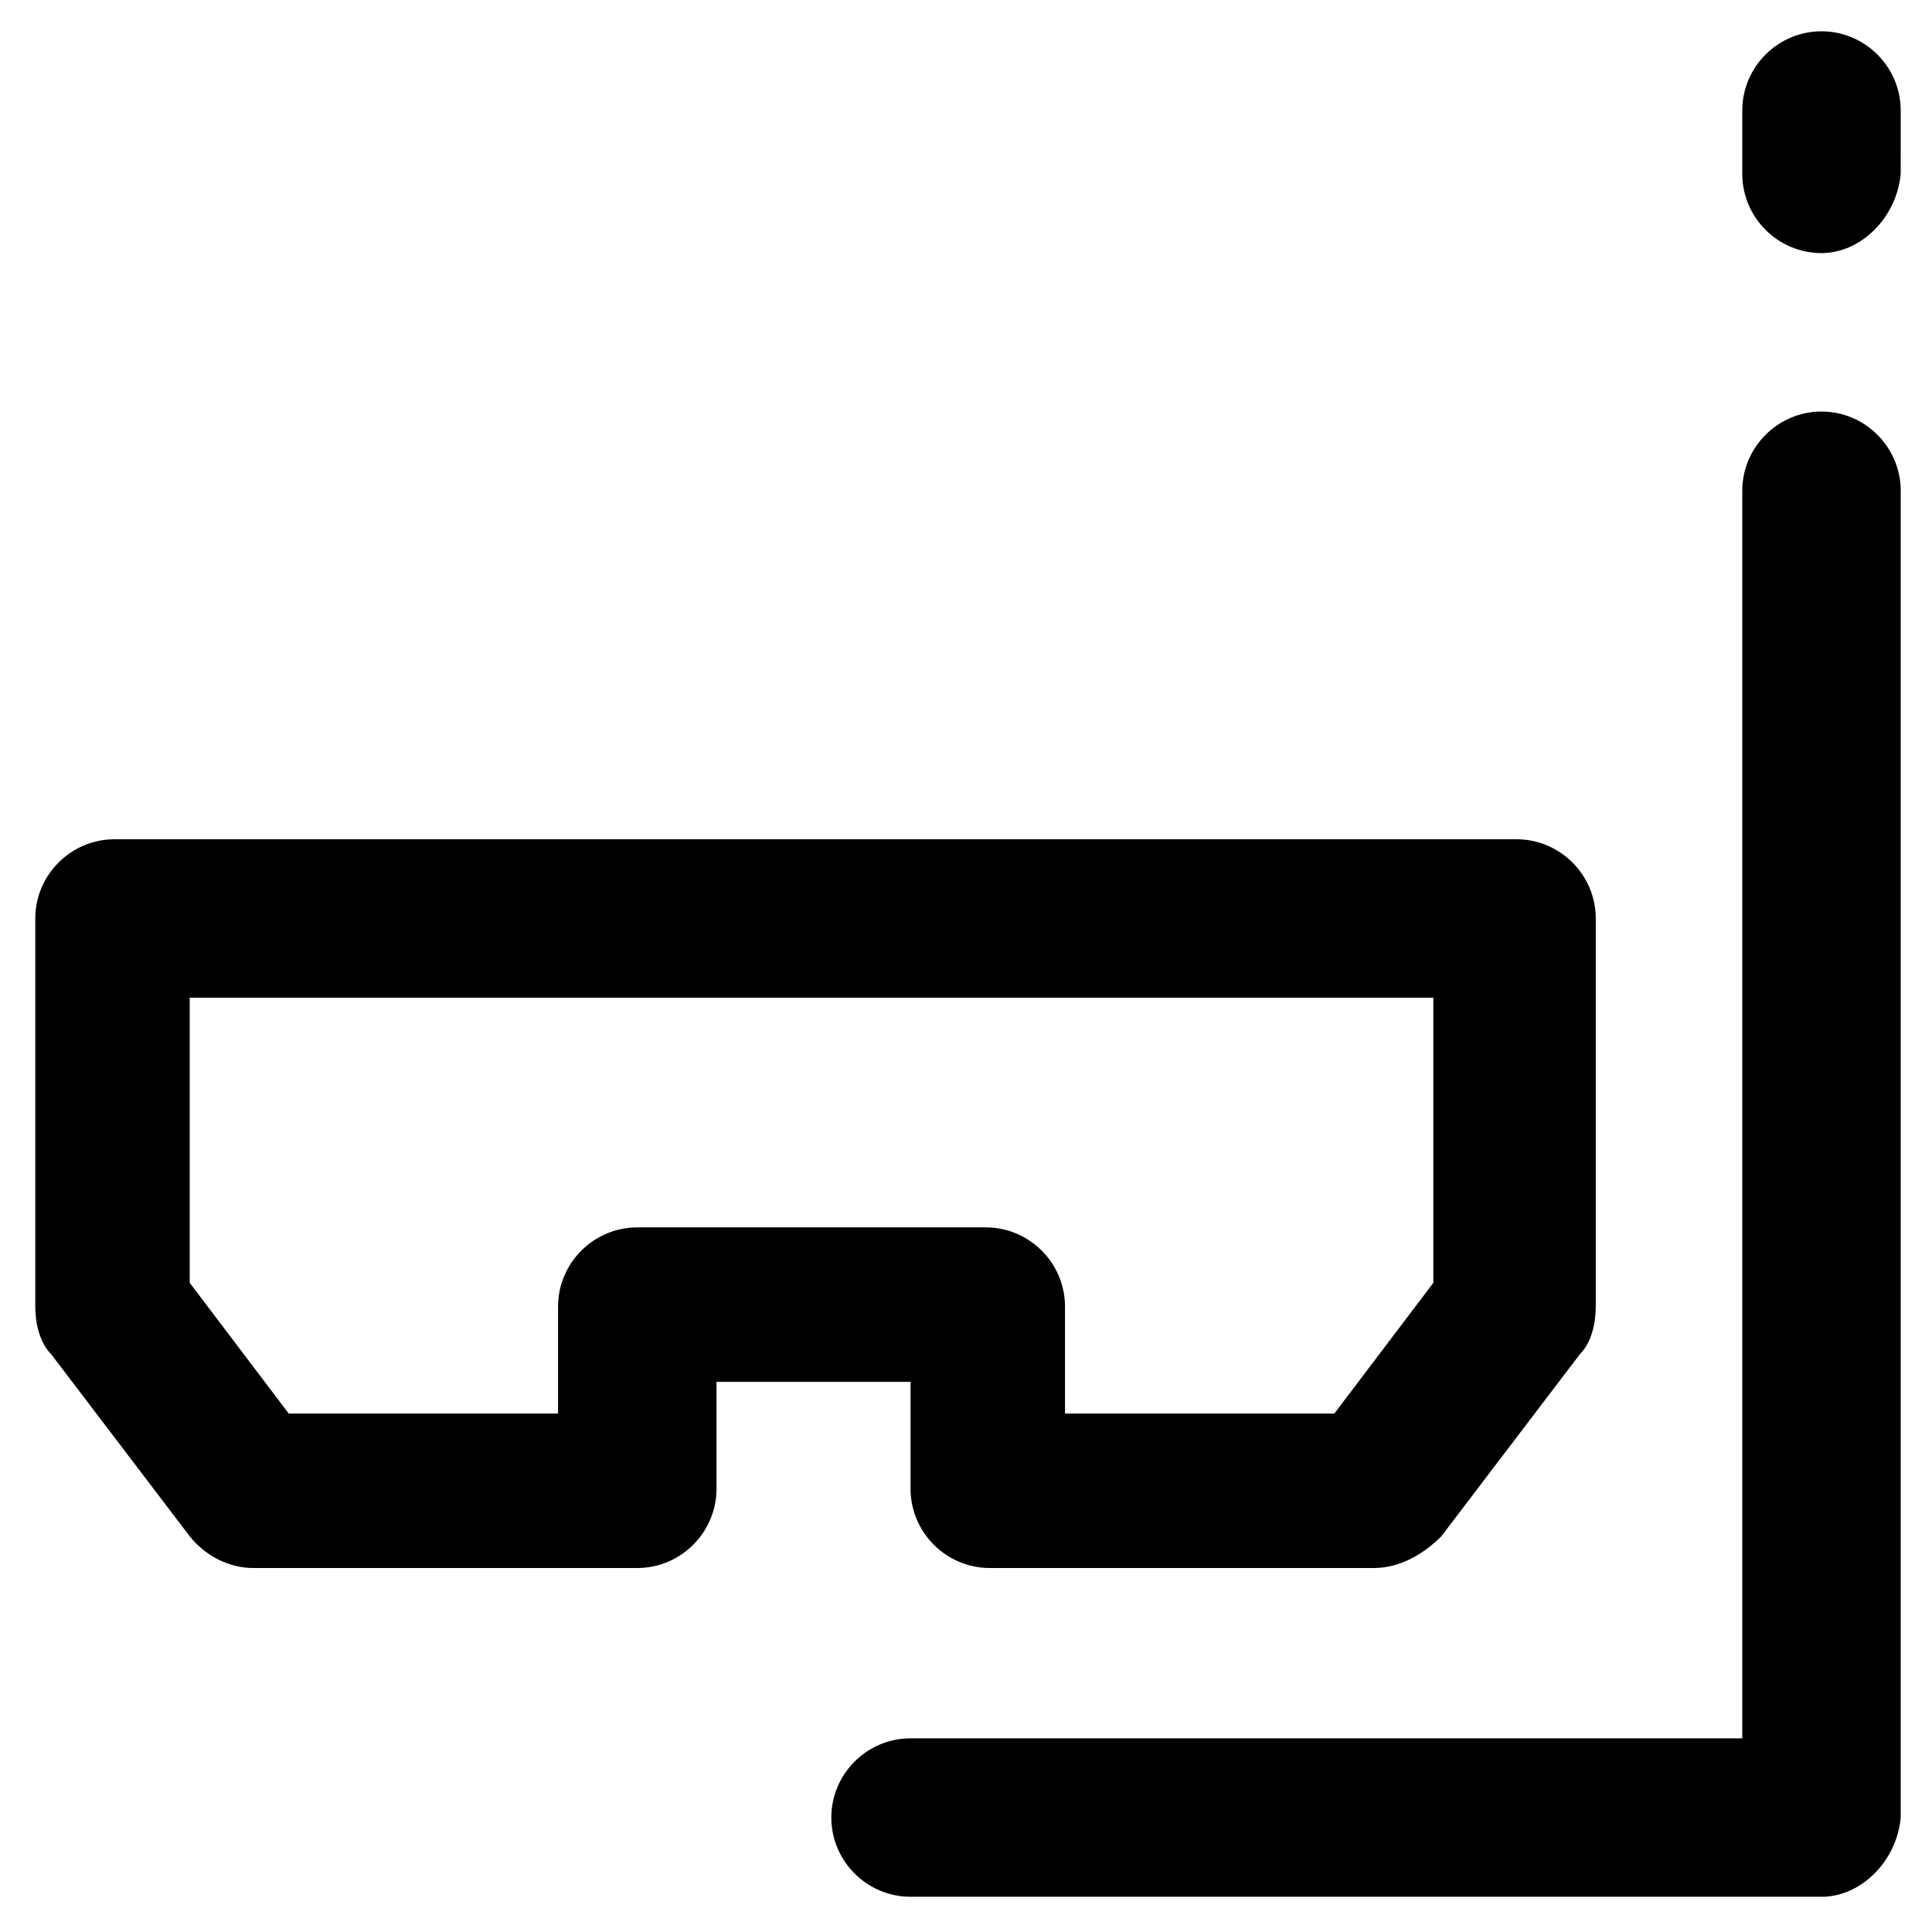
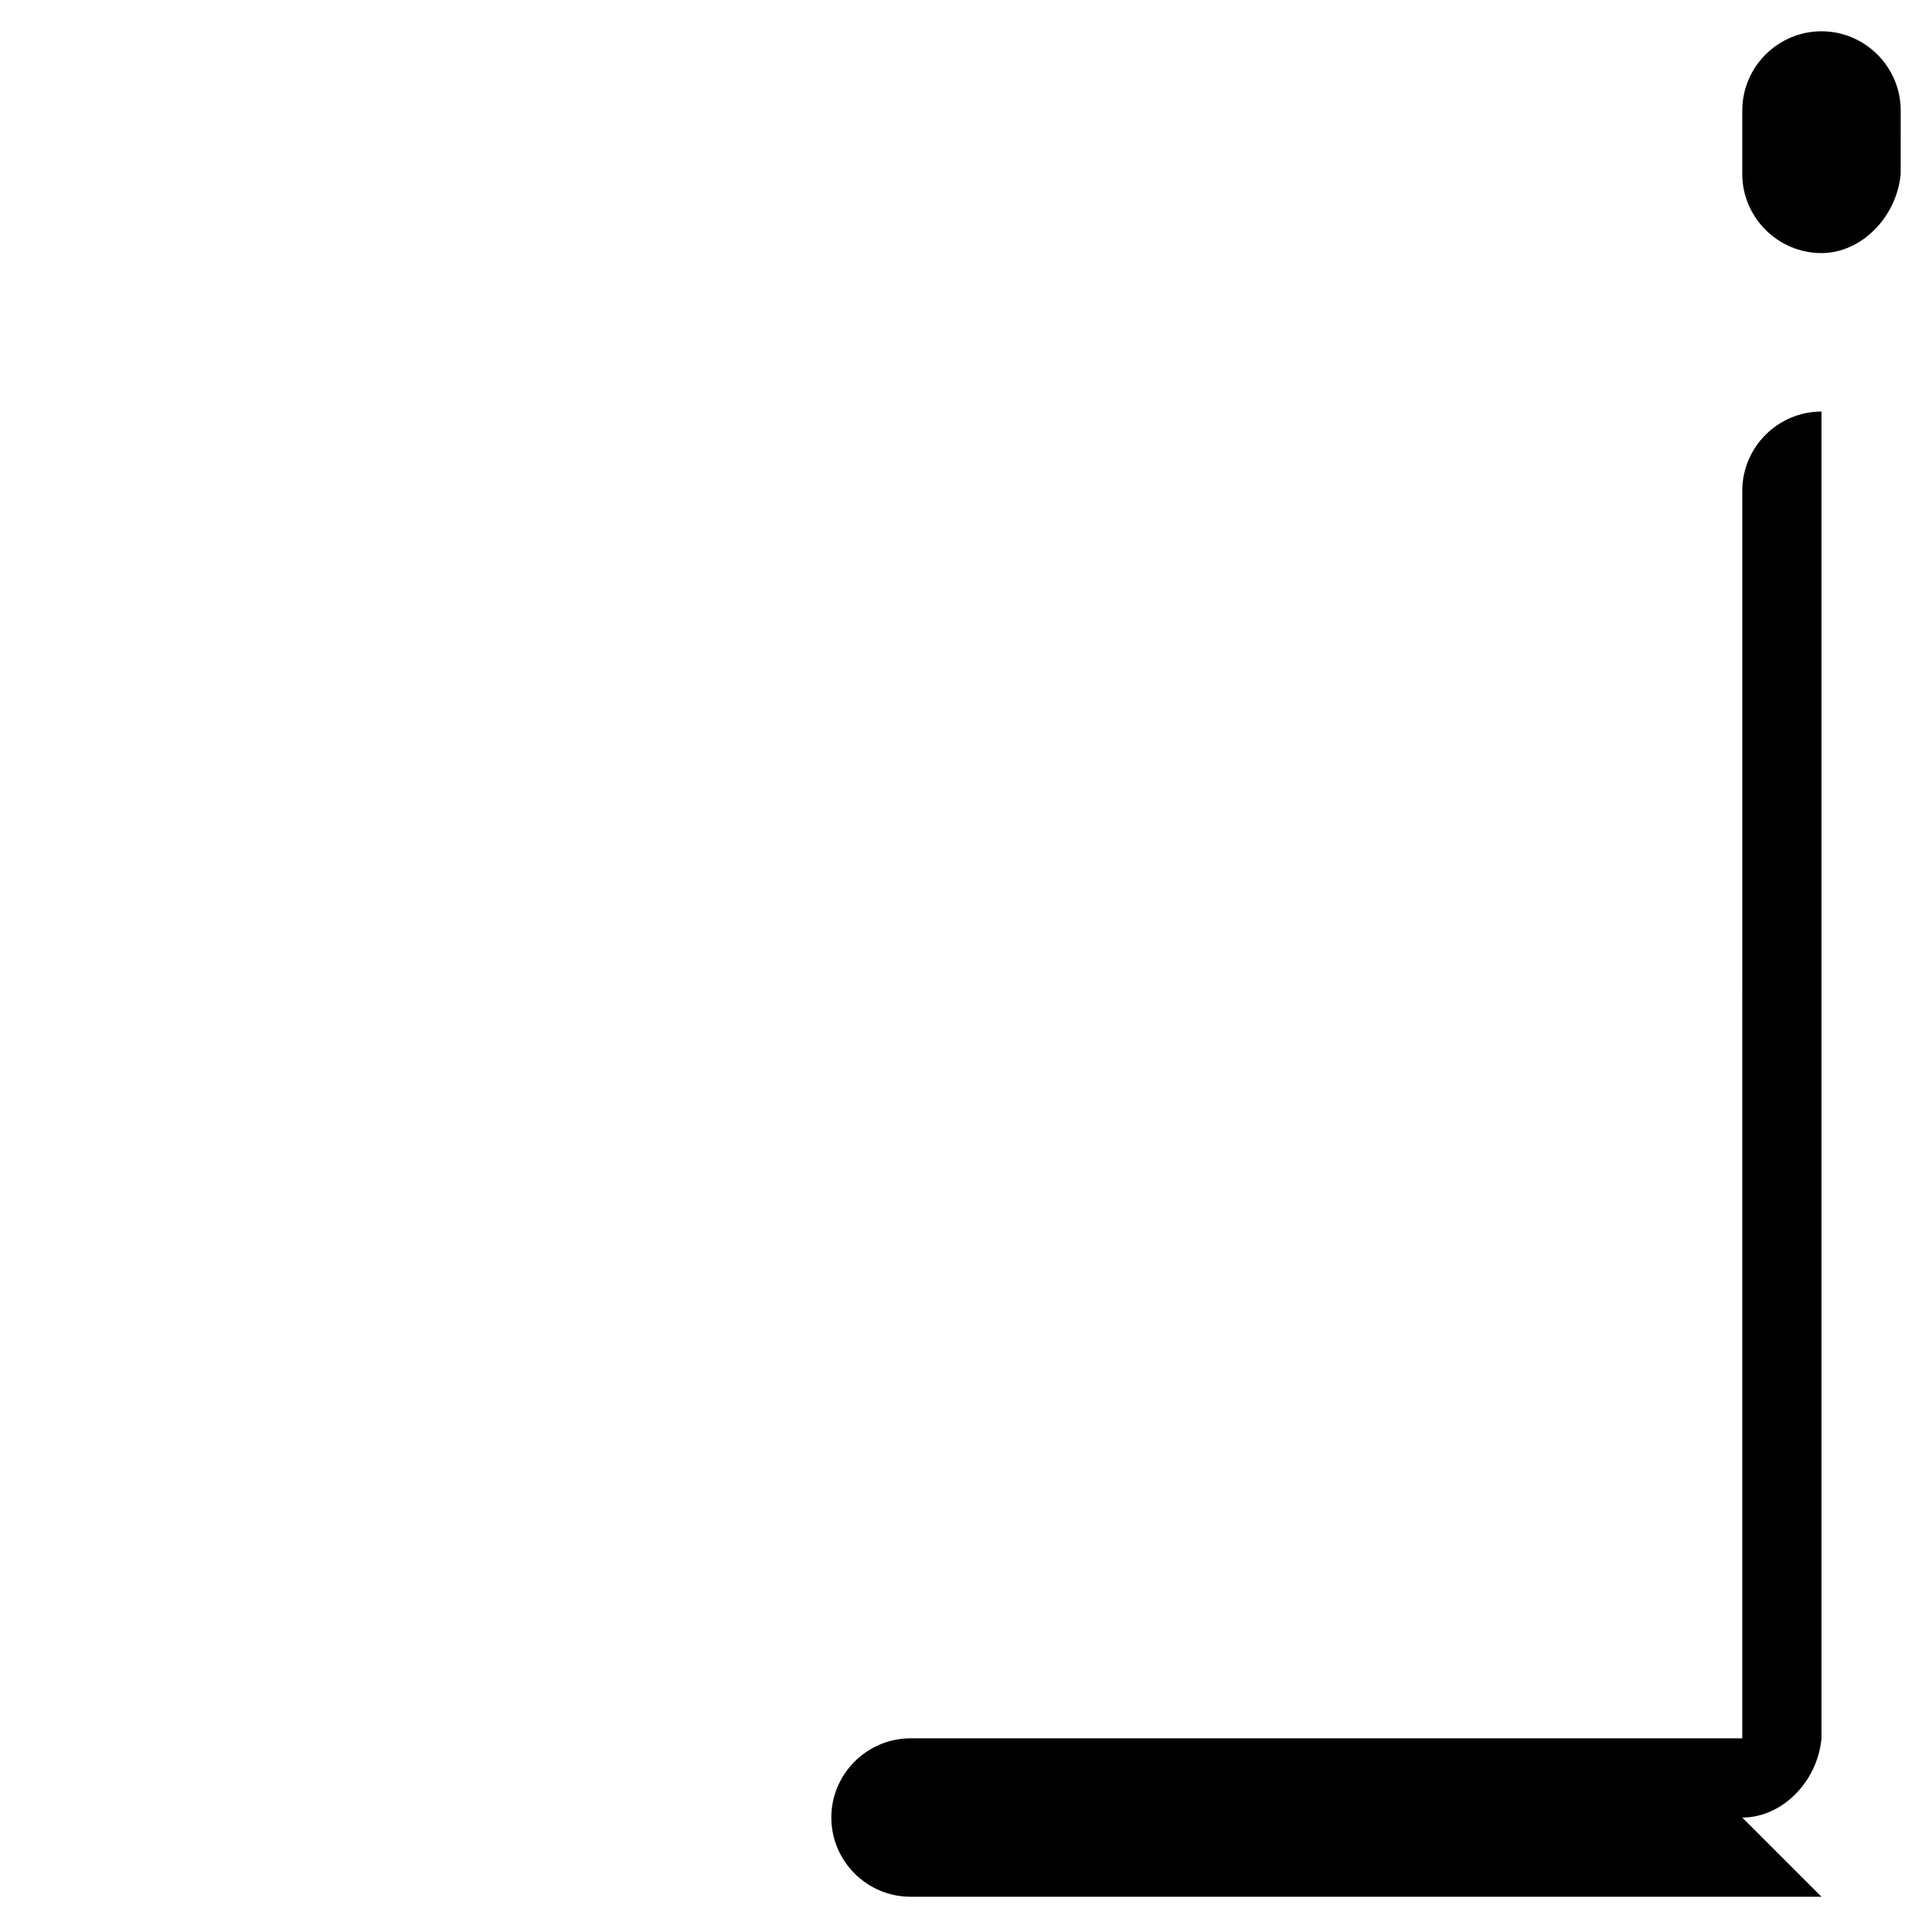
<svg xmlns="http://www.w3.org/2000/svg" fill="#000000" width="800px" height="800px" version="1.1" viewBox="144 144 512 512">
  <g>
-     <path d="m508.11 559.54h-101.81c-11.547 0-20.992-9.445-20.992-20.992v-28.34h-51.43v28.34c0 11.547-9.445 20.992-20.992 20.992h-101.81c-6.297 0-12.594-3.148-16.793-8.398l-36.734-48.281c-3.148-3.148-4.199-8.398-4.199-12.594v-102.86c0-11.547 9.445-20.992 20.992-20.992h371.56c11.547 0 20.992 9.445 20.992 20.992v102.86c0 4.199-1.051 9.445-4.199 12.594l-36.734 48.281c-5.25 5.25-11.547 8.398-17.844 8.398zm-81.871-40.934h71.371l26.238-34.637v-75.57l-329.57-0.004v75.57l26.238 34.637h71.371v-28.34c0-11.547 9.445-20.992 20.992-20.992h92.363c11.547 0 20.992 9.445 20.992 20.992z" />
-     <path d="m626.71 646.66h-241.41c-11.547 0-20.992-9.445-20.992-20.992 0-11.547 9.445-20.992 20.992-20.992h220.42l0.004-330.62c0-11.547 9.445-20.992 20.992-20.992s20.992 9.445 20.992 20.992v351.62c-1.051 11.543-10.5 20.992-20.996 20.992z" />
+     <path d="m626.71 646.66h-241.41c-11.547 0-20.992-9.445-20.992-20.992 0-11.547 9.445-20.992 20.992-20.992h220.42l0.004-330.62c0-11.547 9.445-20.992 20.992-20.992v351.62c-1.051 11.543-10.5 20.992-20.996 20.992z" />
    <path d="m626.71 211.07c-11.547 0-20.992-9.445-20.992-20.992l0.004-16.793c0-11.547 9.445-20.992 20.992-20.992s20.992 9.445 20.992 20.992l-0.004 16.793c-1.047 11.547-10.496 20.992-20.992 20.992z" />
  </g>
</svg>